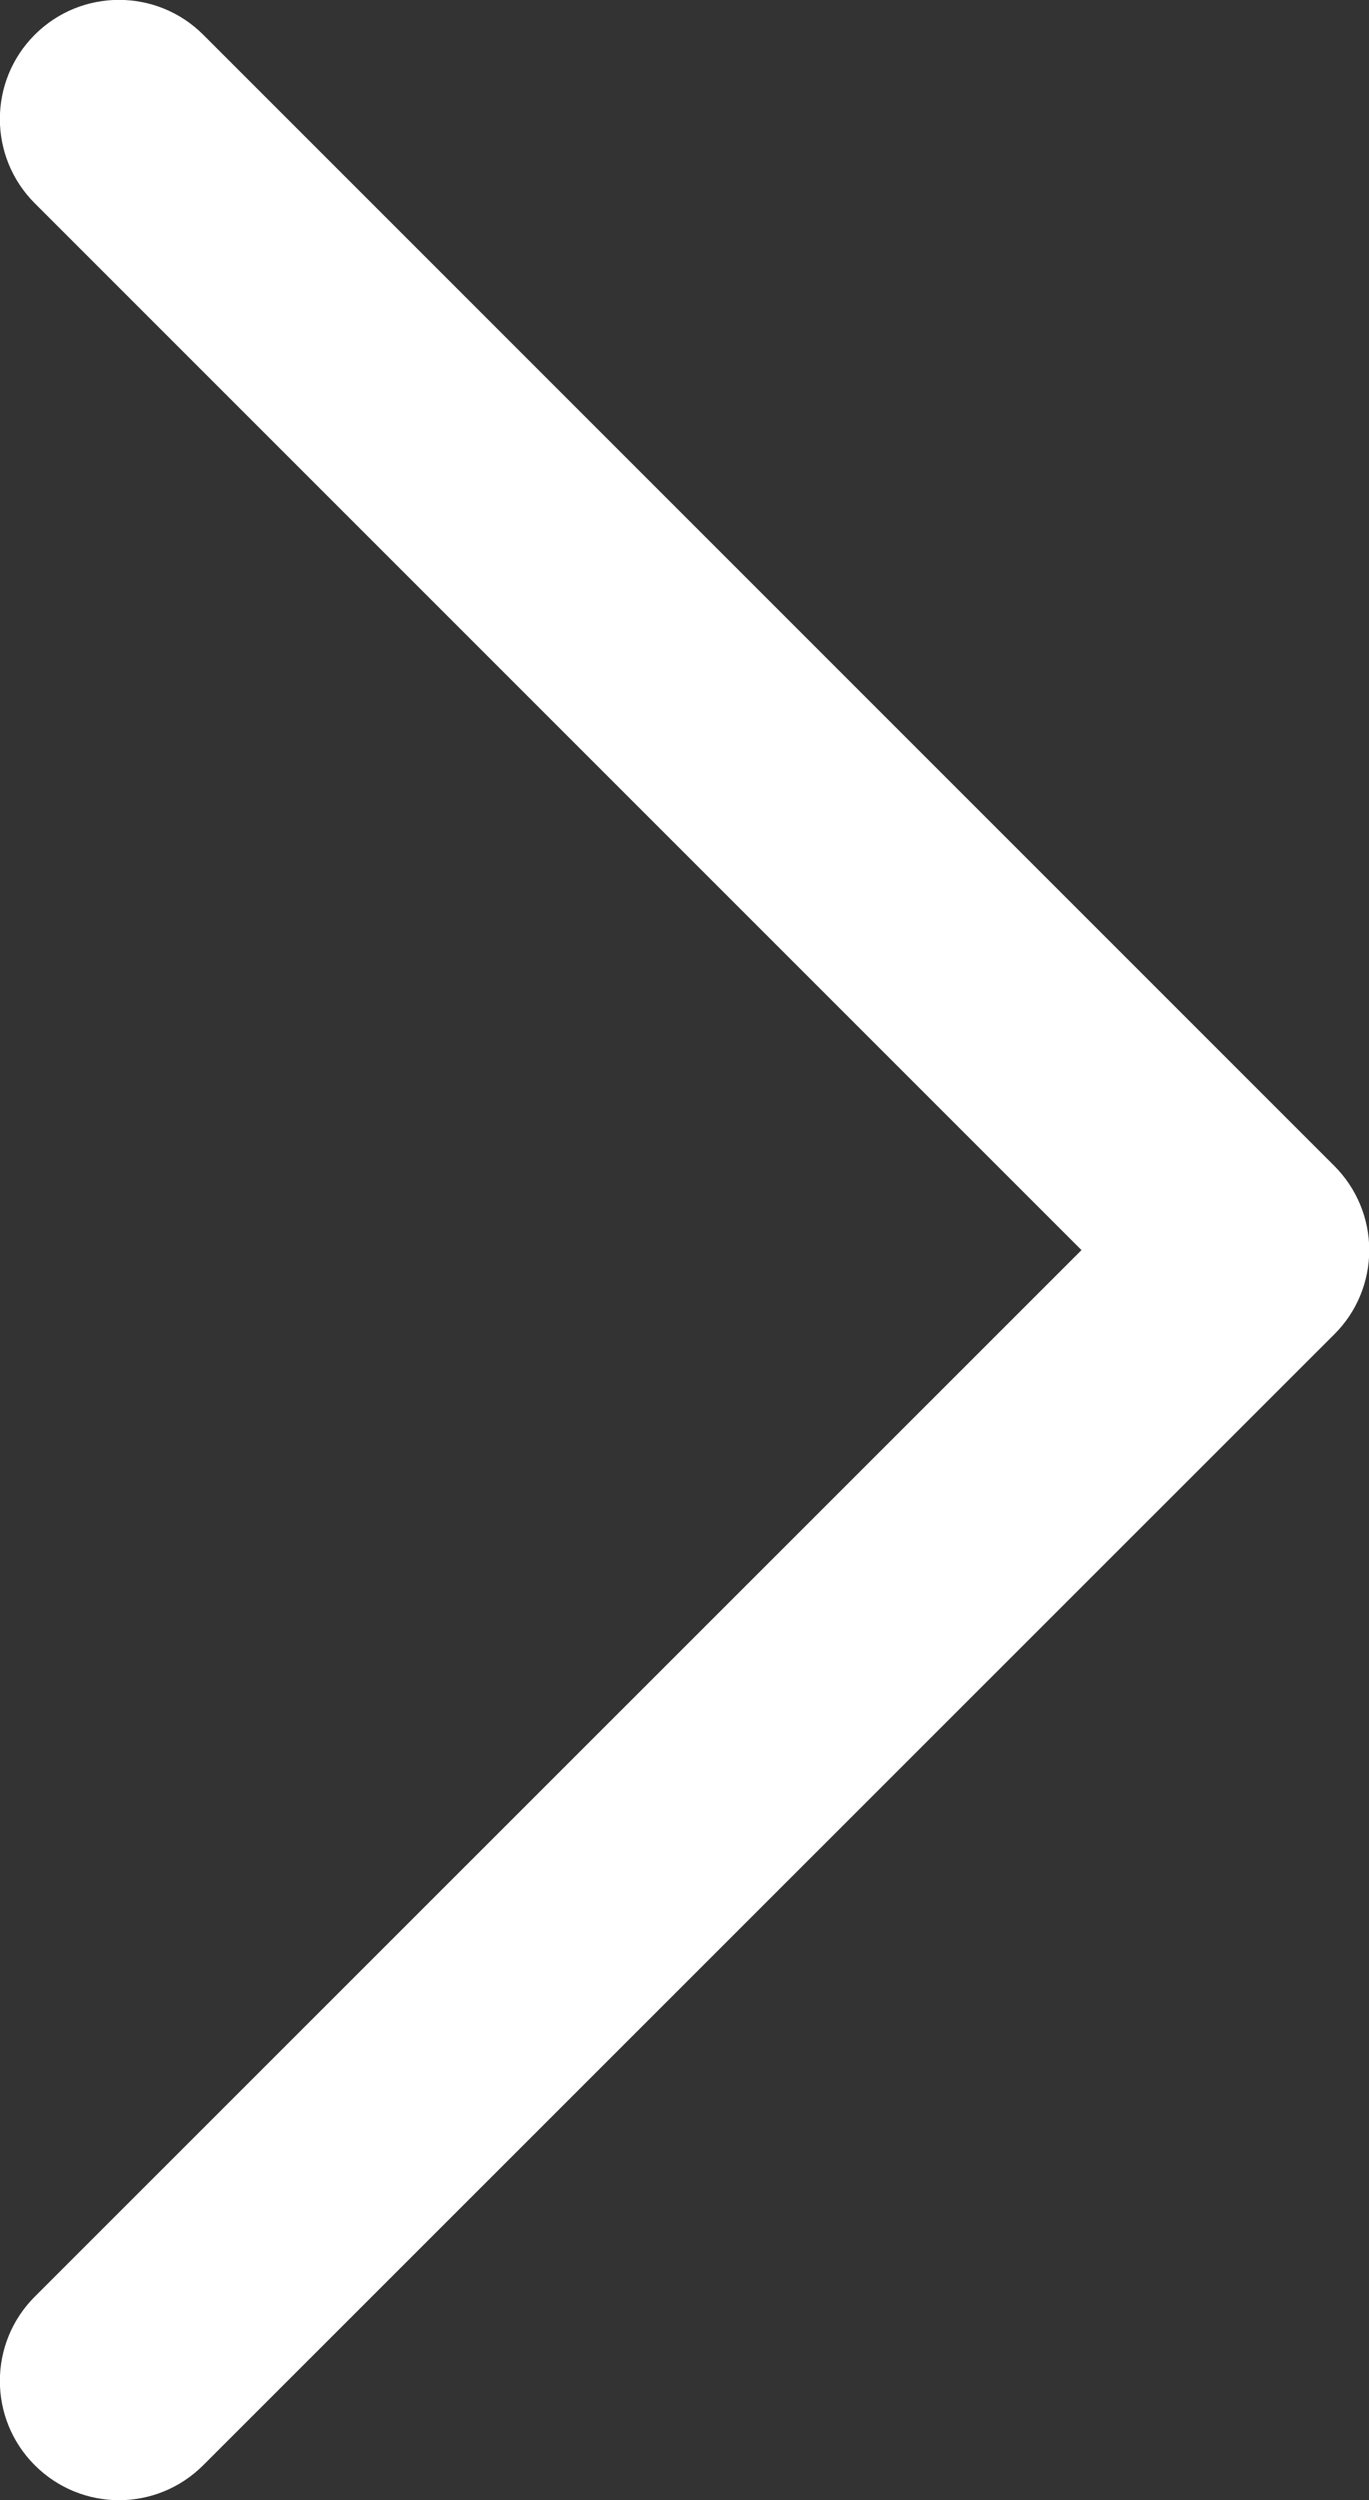
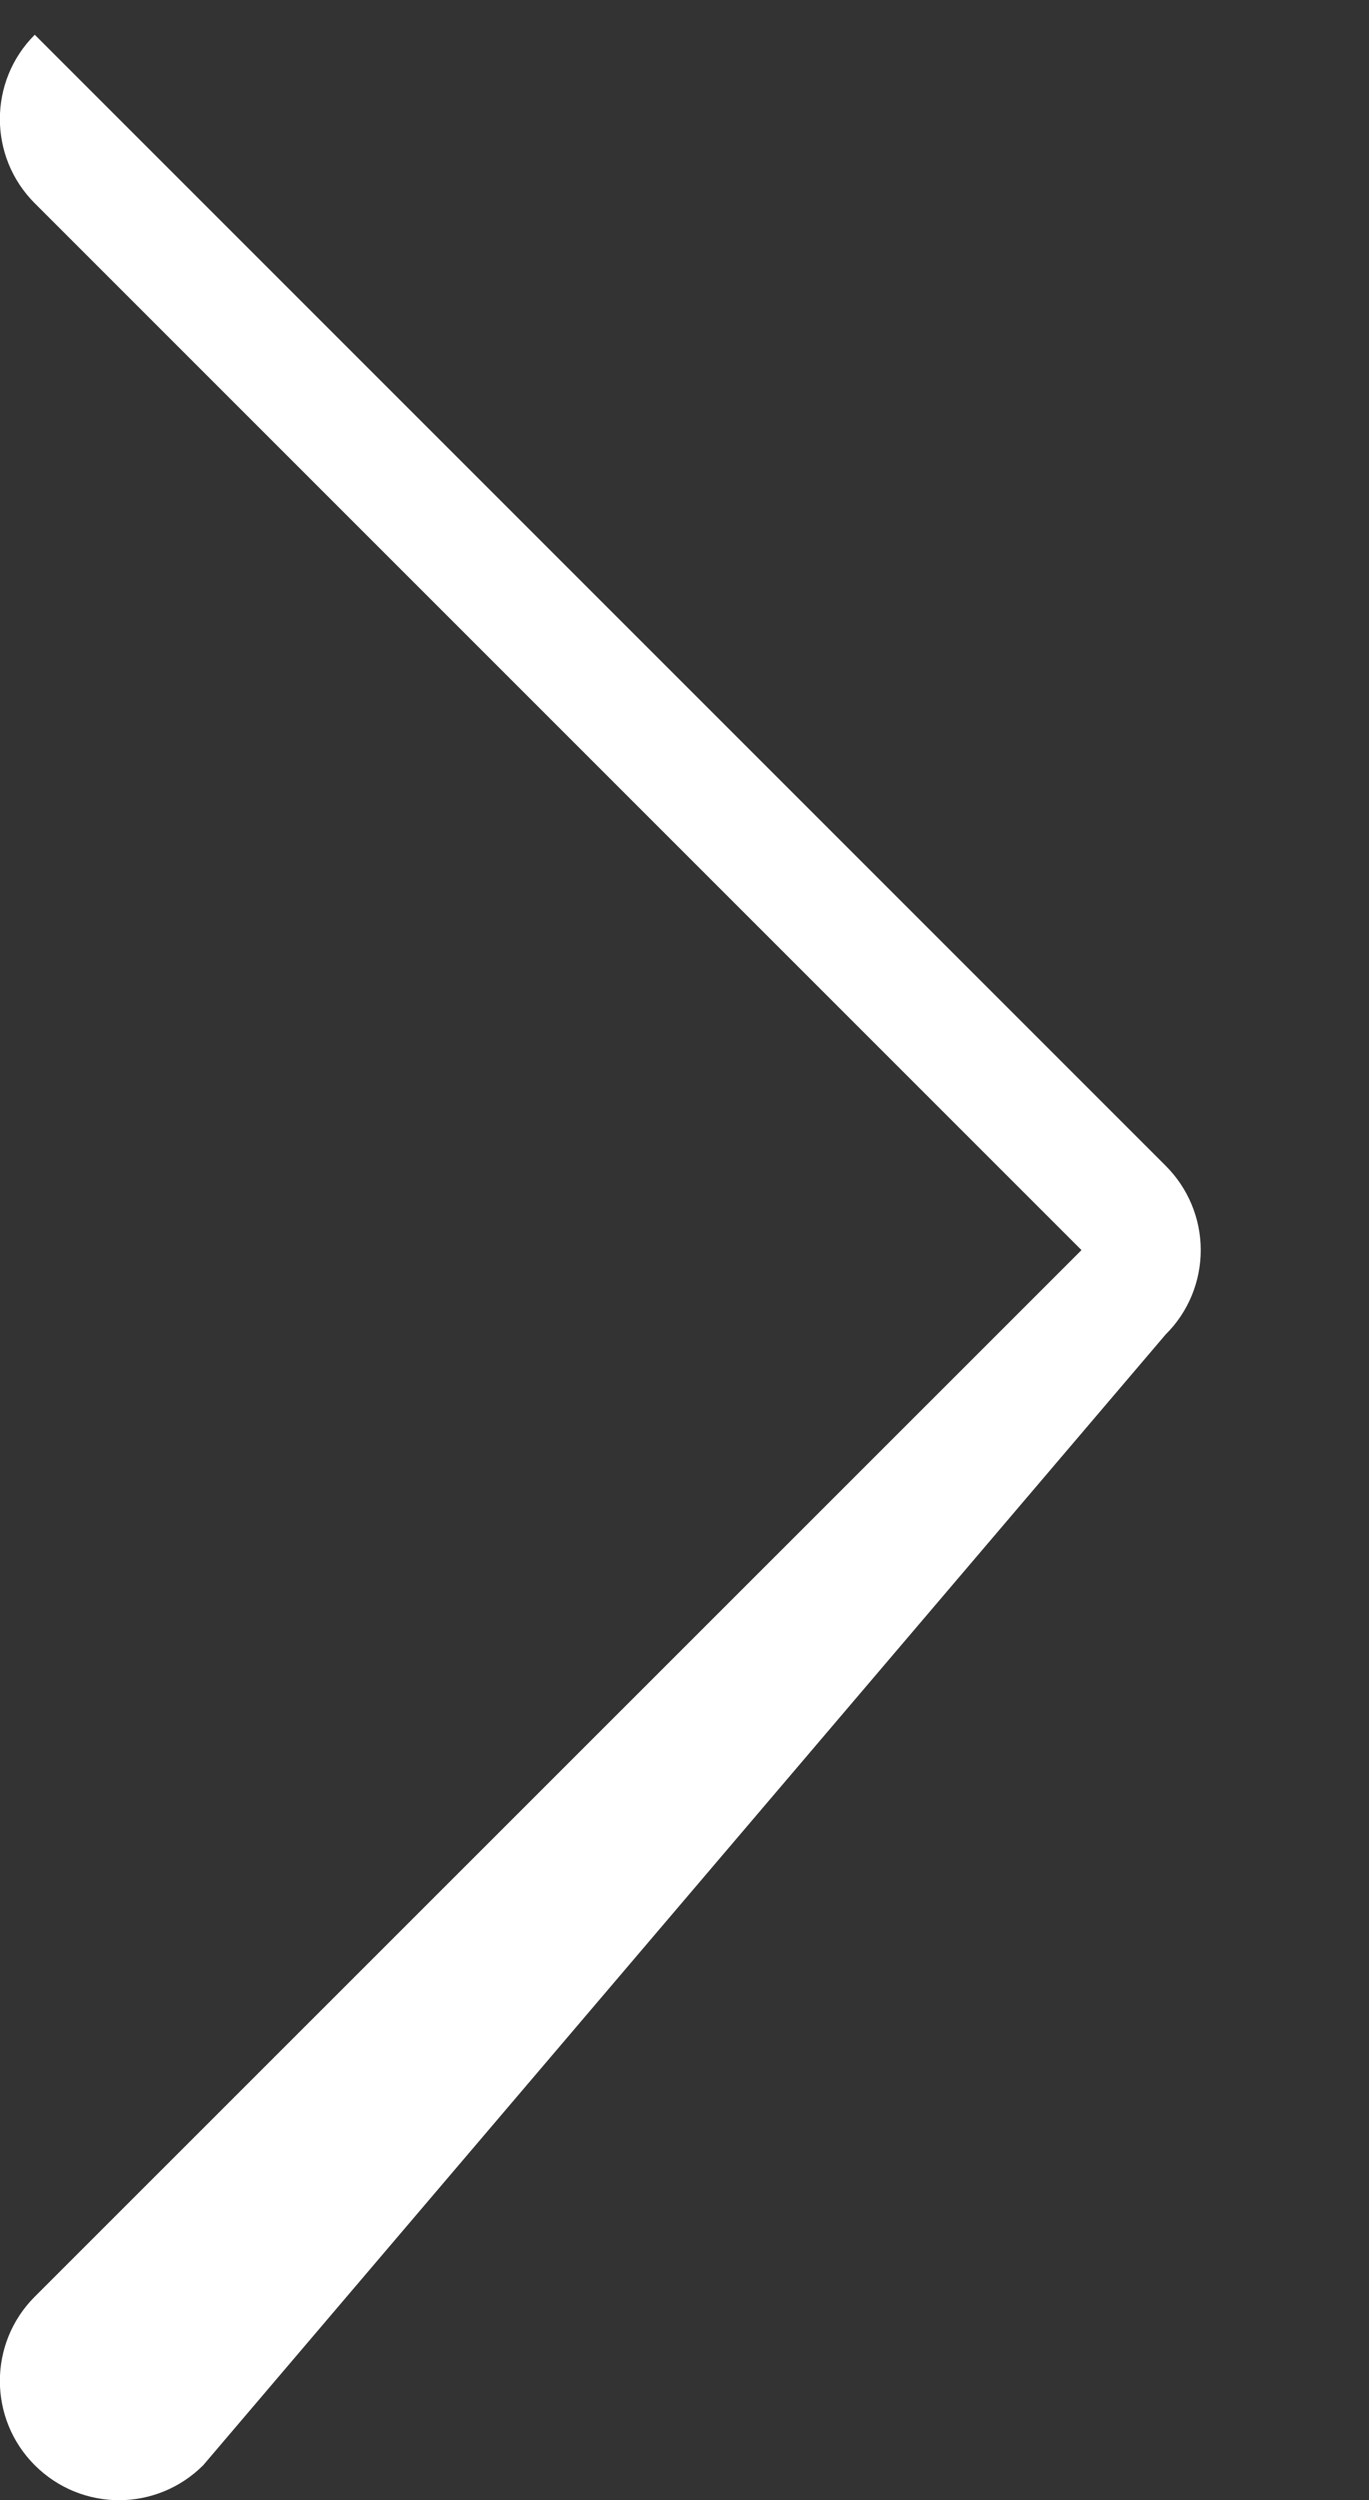
<svg xmlns="http://www.w3.org/2000/svg" version="1.0" x="0px" y="0px" viewBox="0 0 547.6 1000" style="enable-background:new 0 0 547.6 1000;" xml:space="preserve">
  <rect x="0" y="0" width="547.6" height="1000" fill="#333333" stroke="none" />
-   <path style="fill:#FFFFFF;" d="M47.6,1000c-12.2,0-24.4-4.7-33.7-14c-18.6-18.6-18.6-48.8,0-67.4L432.6,500L13.9,81.3  c-18.6-18.6-18.6-48.8,0-67.4s48.8-18.6,67.4,0l452.4,452.4c8.9,8.9,14,21,14,33.7c0,12.6-5,24.8-14,33.7L81.3,986  C72,995.3,59.8,1000,47.6,1000z" />
+   <path style="fill:#FFFFFF;" d="M47.6,1000c-12.2,0-24.4-4.7-33.7-14c-18.6-18.6-18.6-48.8,0-67.4L432.6,500L13.9,81.3  c-18.6-18.6-18.6-48.8,0-67.4l452.4,452.4c8.9,8.9,14,21,14,33.7c0,12.6-5,24.8-14,33.7L81.3,986  C72,995.3,59.8,1000,47.6,1000z" />
</svg>